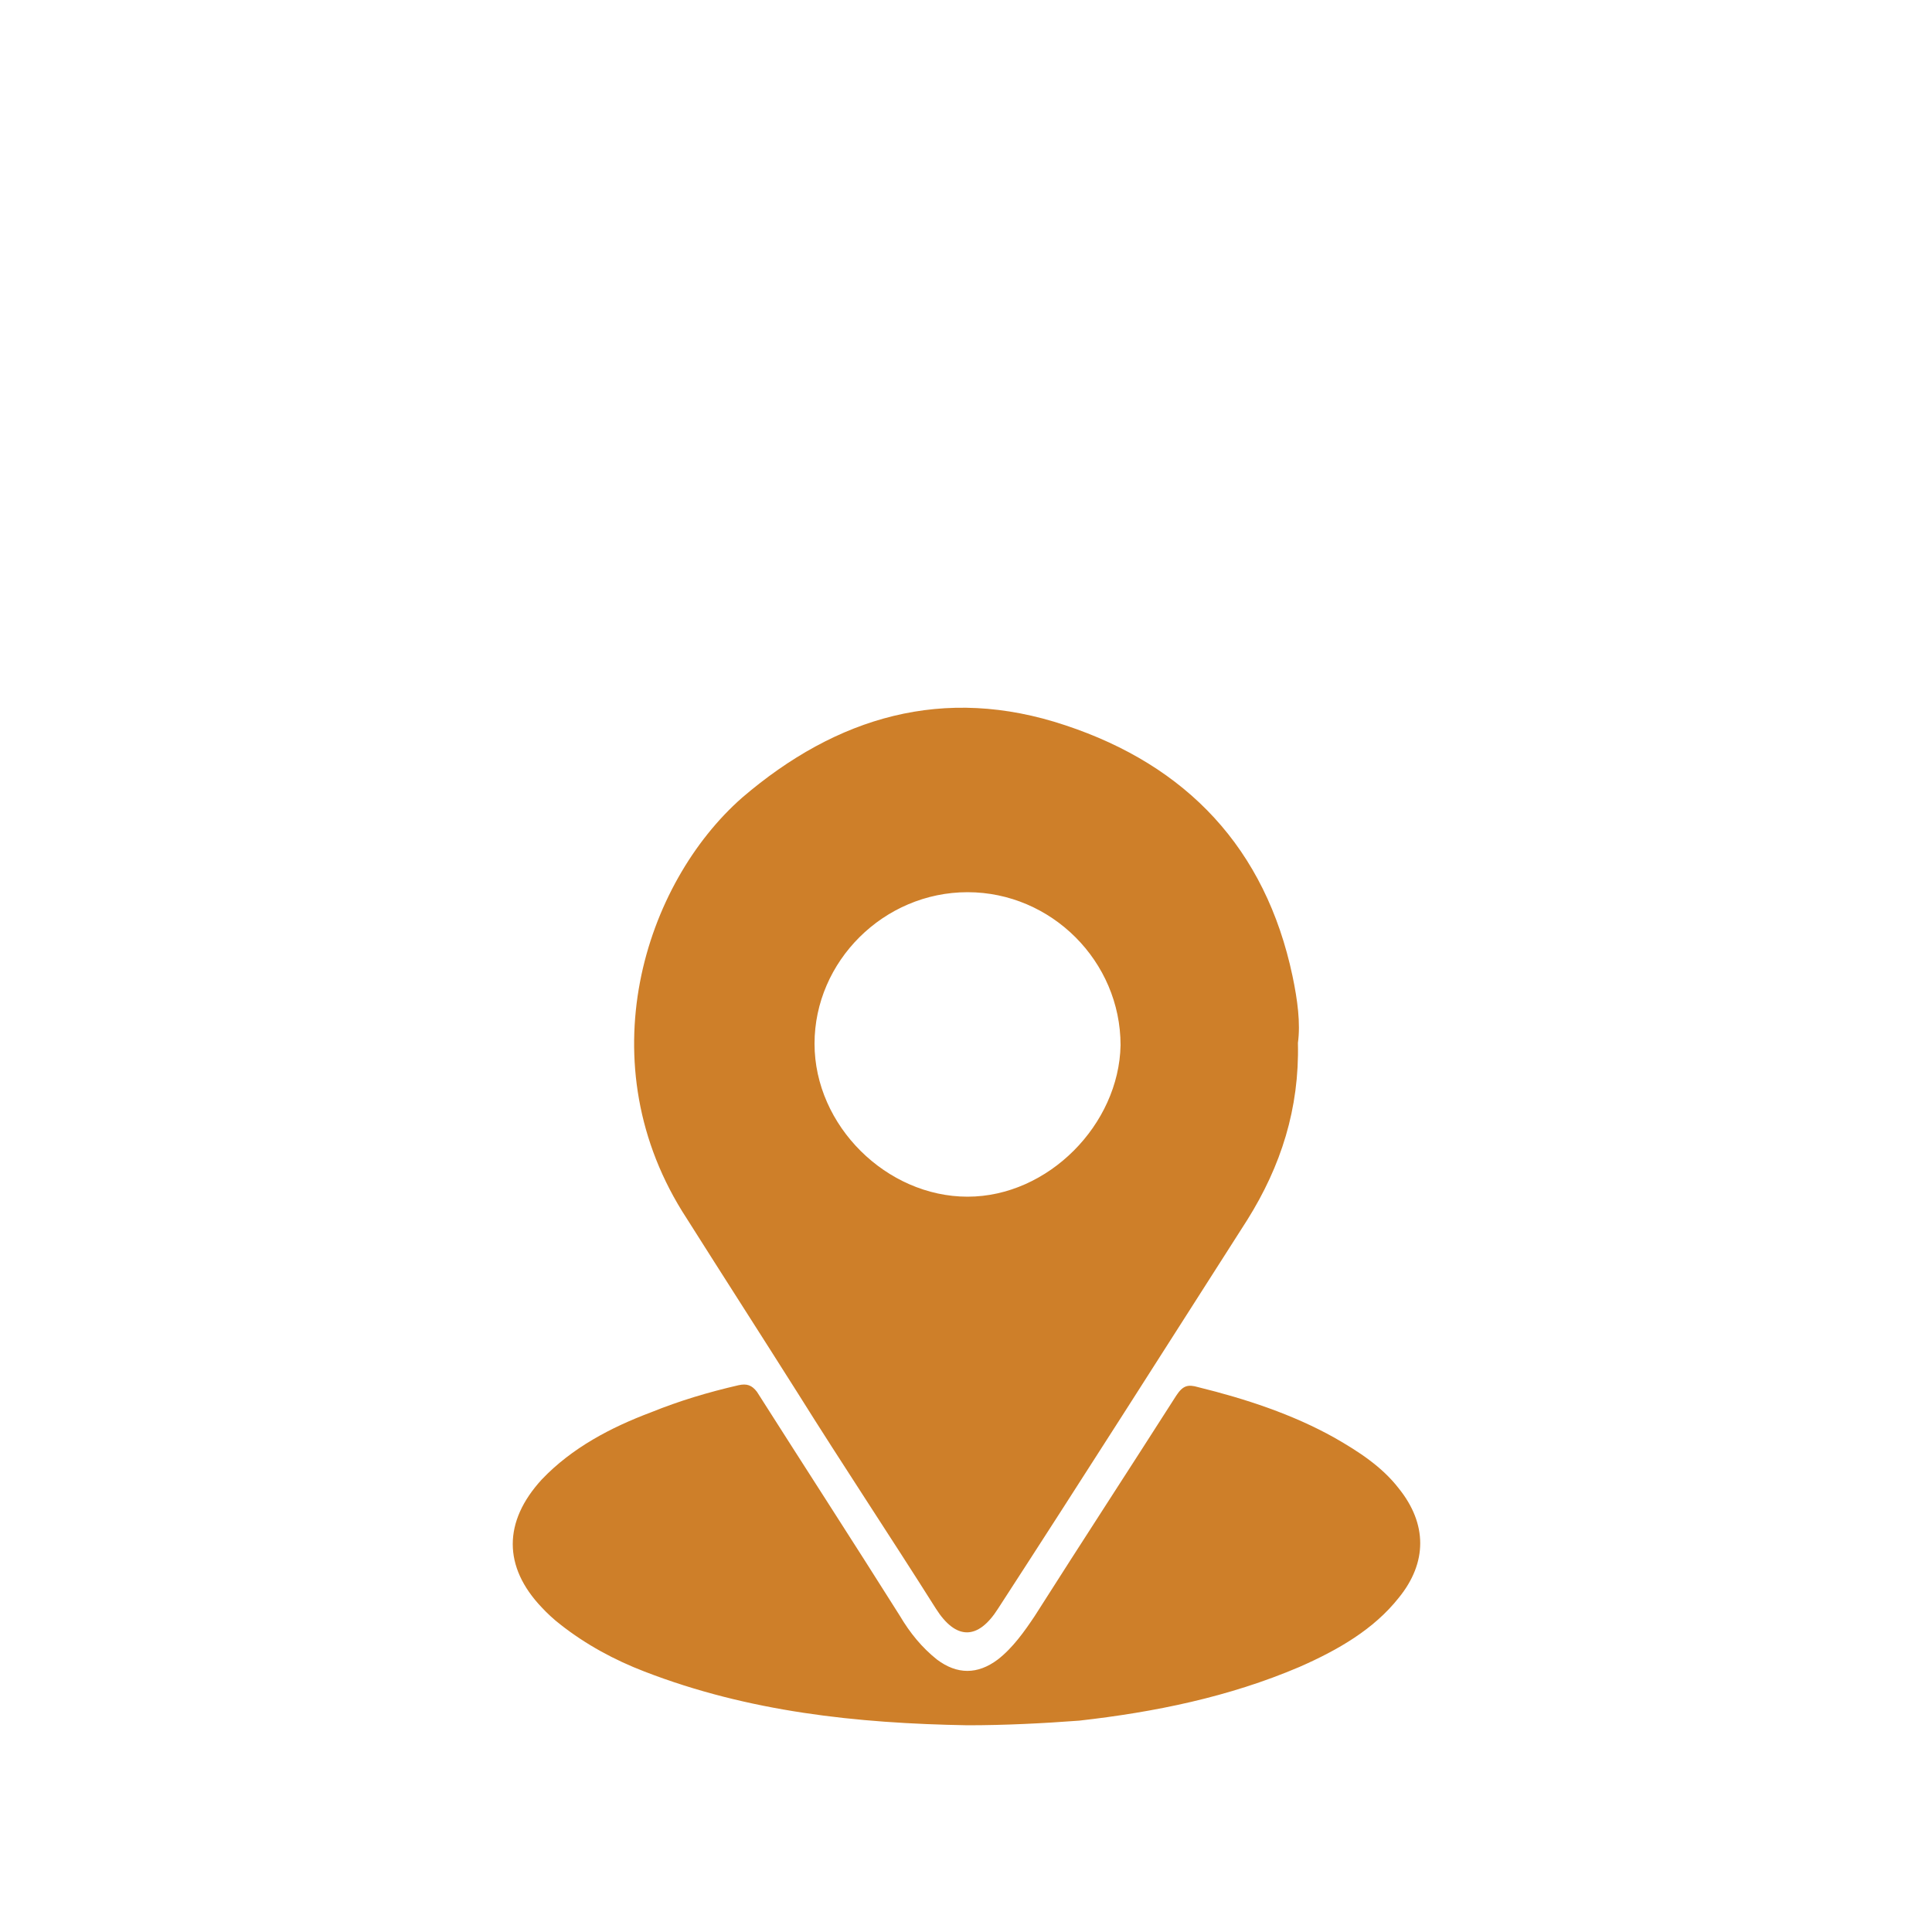
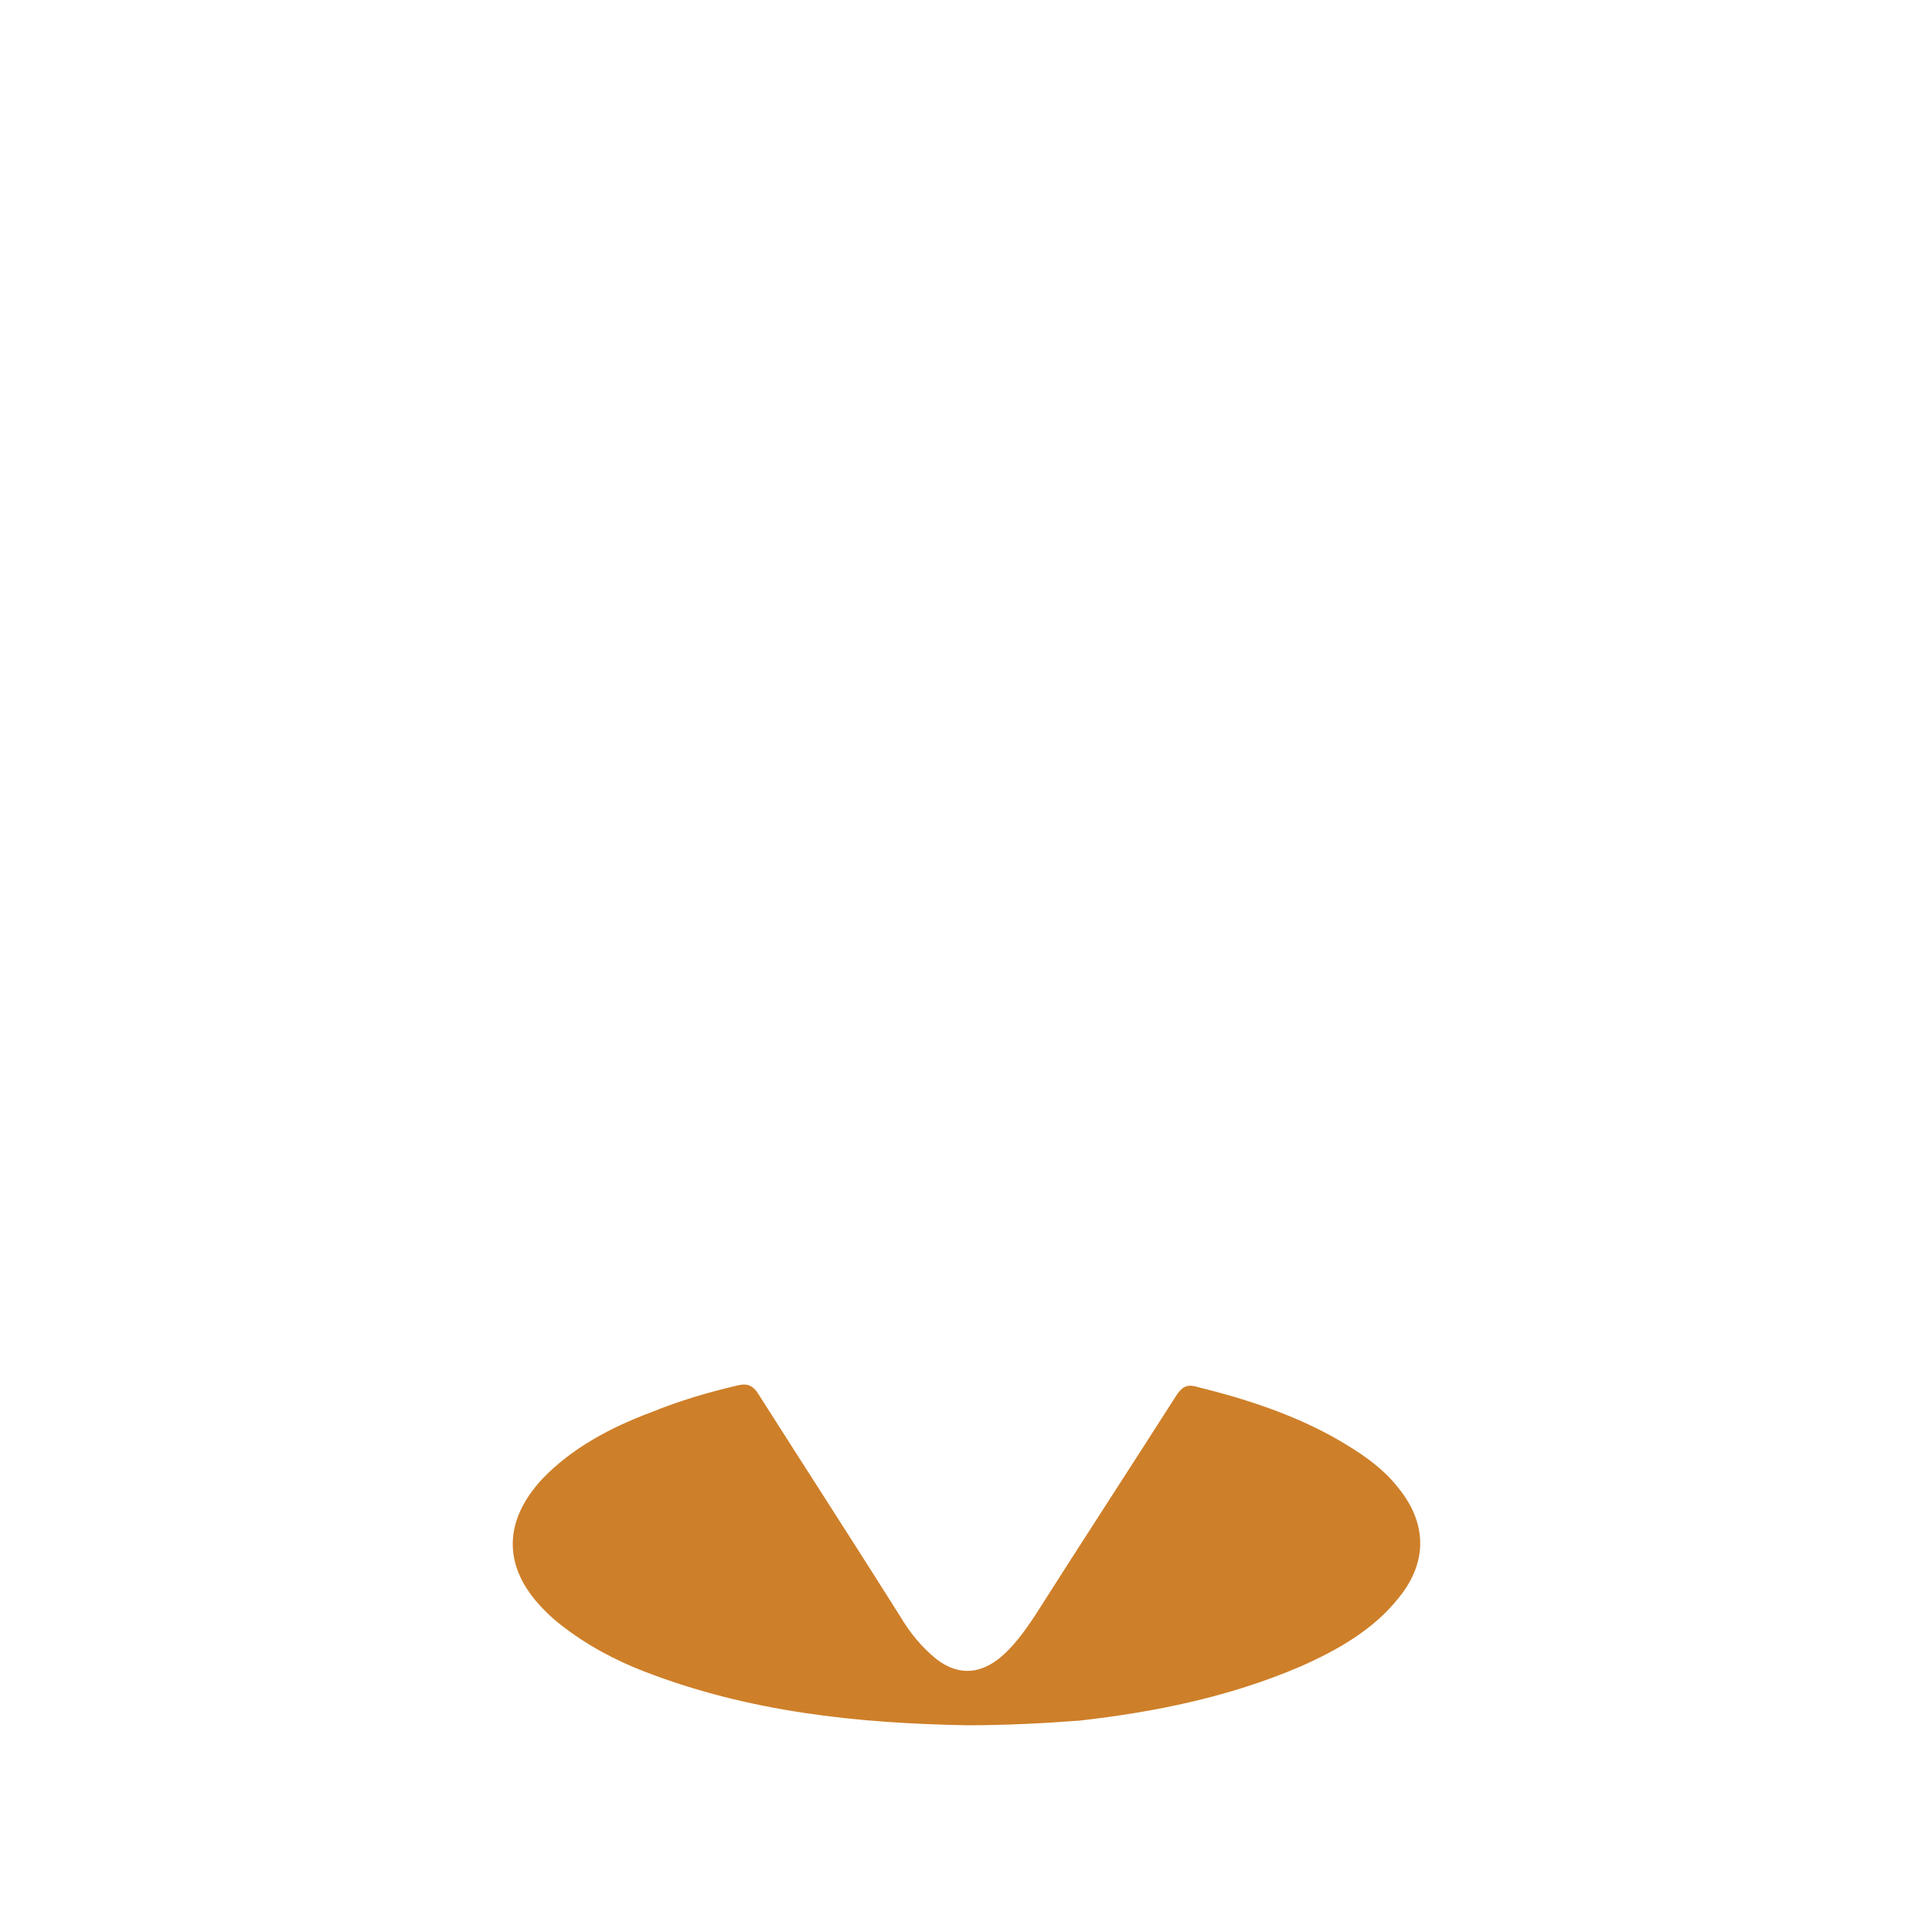
<svg xmlns="http://www.w3.org/2000/svg" viewBox="0 0 500 500" version="1.1" y="0" x="0" id="Layer_1" xml:space="preserve">
  <style>.st0{display:none}.st1{fill:#ce7f29}.st1,.st2{display:inline}.st3{fill:#ce7f29}</style>
  <g id="location_00000096759929621167102040000014901682142619452297_">
-     <path class="st3" d="M334.5 252.6c-7-33.1-27.4-54.5-58.8-64.9-31.4-10.5-59.2-2.2-83.6 18.7-25.3 22.2-40.5 68.9-14.4 108.9 9.6 15.2 19.2 30.1 28.8 45.3 11.7 18.7 23.9 37 35.7 55.7 5.2 8.2 10.9 8.2 16.1 0 21.8-33.6 43.1-67.1 64.5-100.6 8.7-13.9 13.5-28.8 13.1-45.8.7-5.1-.1-11.1-1.4-17.3m-84.1 57.1c-20.9 0-39.6-18.3-39.6-39.6s17.9-39.2 39.6-39.2 39.6 17.9 39.6 39.6c-.4 20.5-18.7 39.2-39.6 39.2" />
    <path class="st3" d="M250.4 446.5c-28.8-.5-56.7-3.5-83.6-13.9-7.8-3-15.2-7-21.8-12.2-1.7-1.3-3.5-3-4.8-4.4-10-10.5-10-22.2 0-33.1 7.8-8.2 17.9-13.5 28.3-17.4 7.4-3 14.8-5.2 22.6-7 2.2-.5 3.5 0 4.8 1.7 12.2 19.2 24.9 38.8 37 58 2.6 4.4 5.7 8.2 9.6 11.3 5.2 3.9 10.5 3.9 15.7 0 3.9-3 7-7.4 9.6-11.3 12.2-19.2 24.4-37.9 36.6-57 1.7-2.6 3-3 5.7-2.2 12.2 3 24.4 7 35.3 13.1 6.1 3.5 12.2 7.4 16.6 13.1 7.4 9.2 7.4 19.2 0 28.3-6.5 8.2-15.7 13.5-25.7 17.9-18.3 7.8-37.5 11.7-57 13.9-9.3.7-19.3 1.2-28.9 1.2" />
  </g>
</svg>